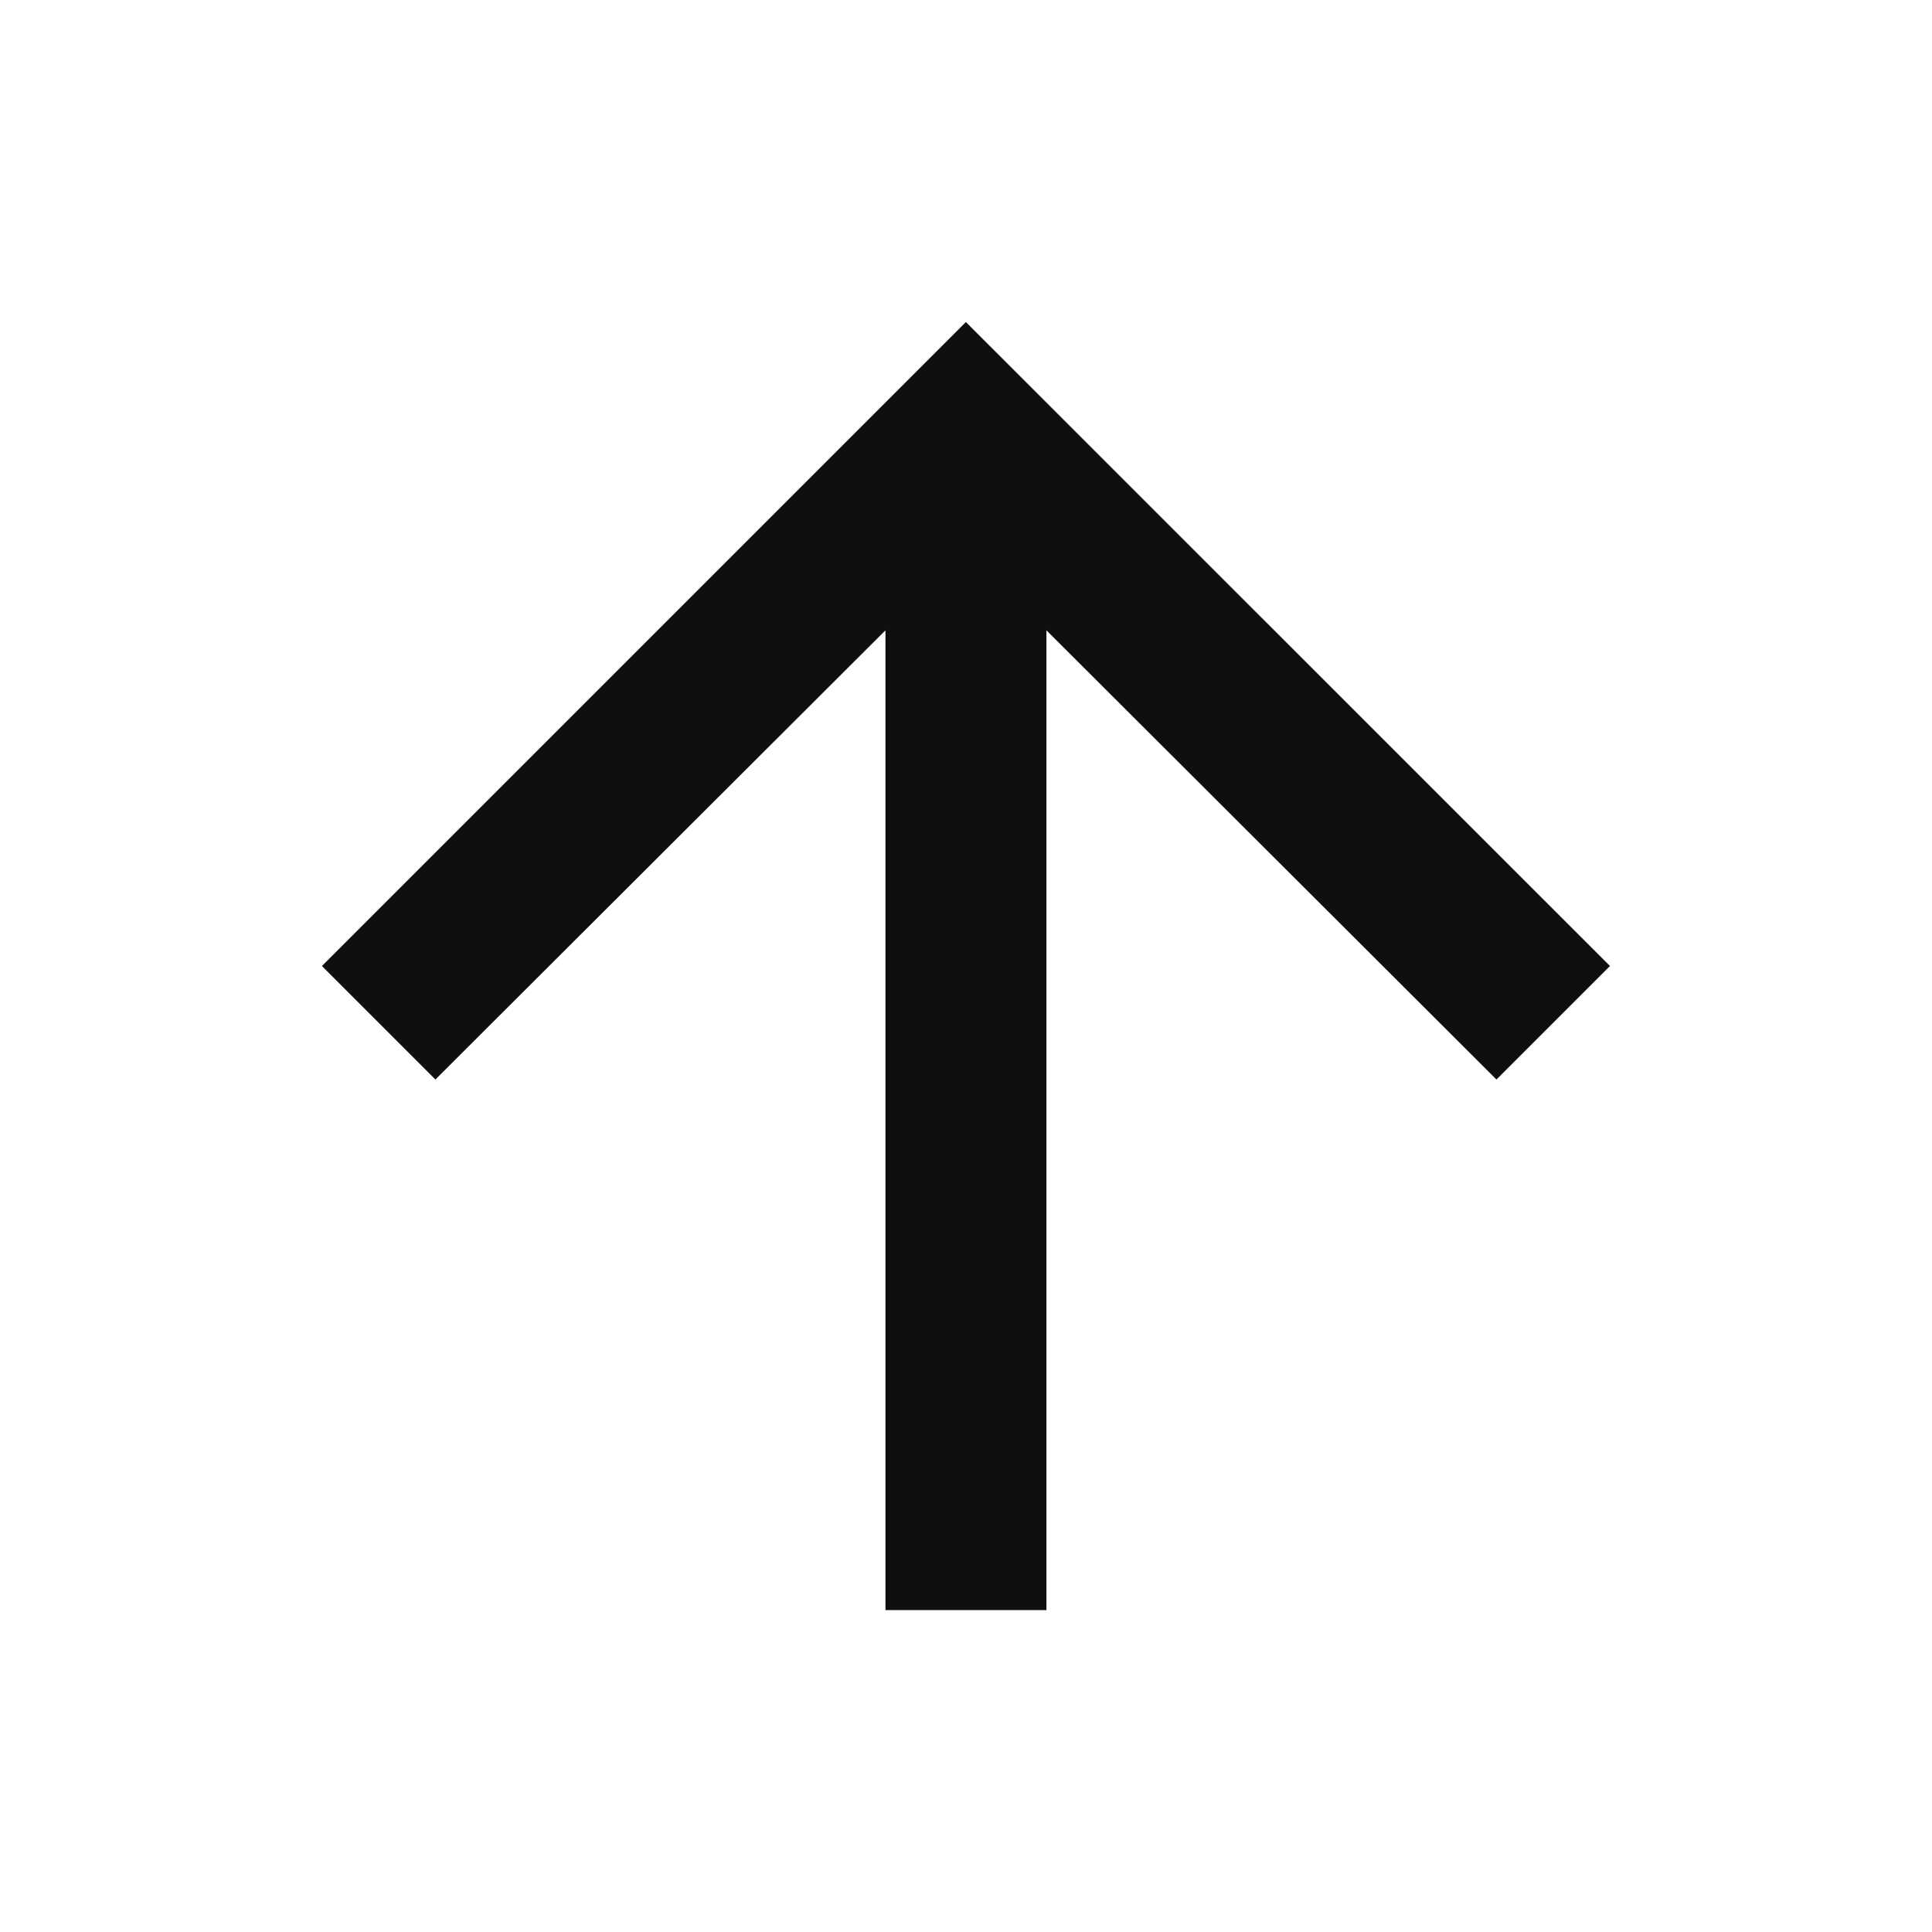
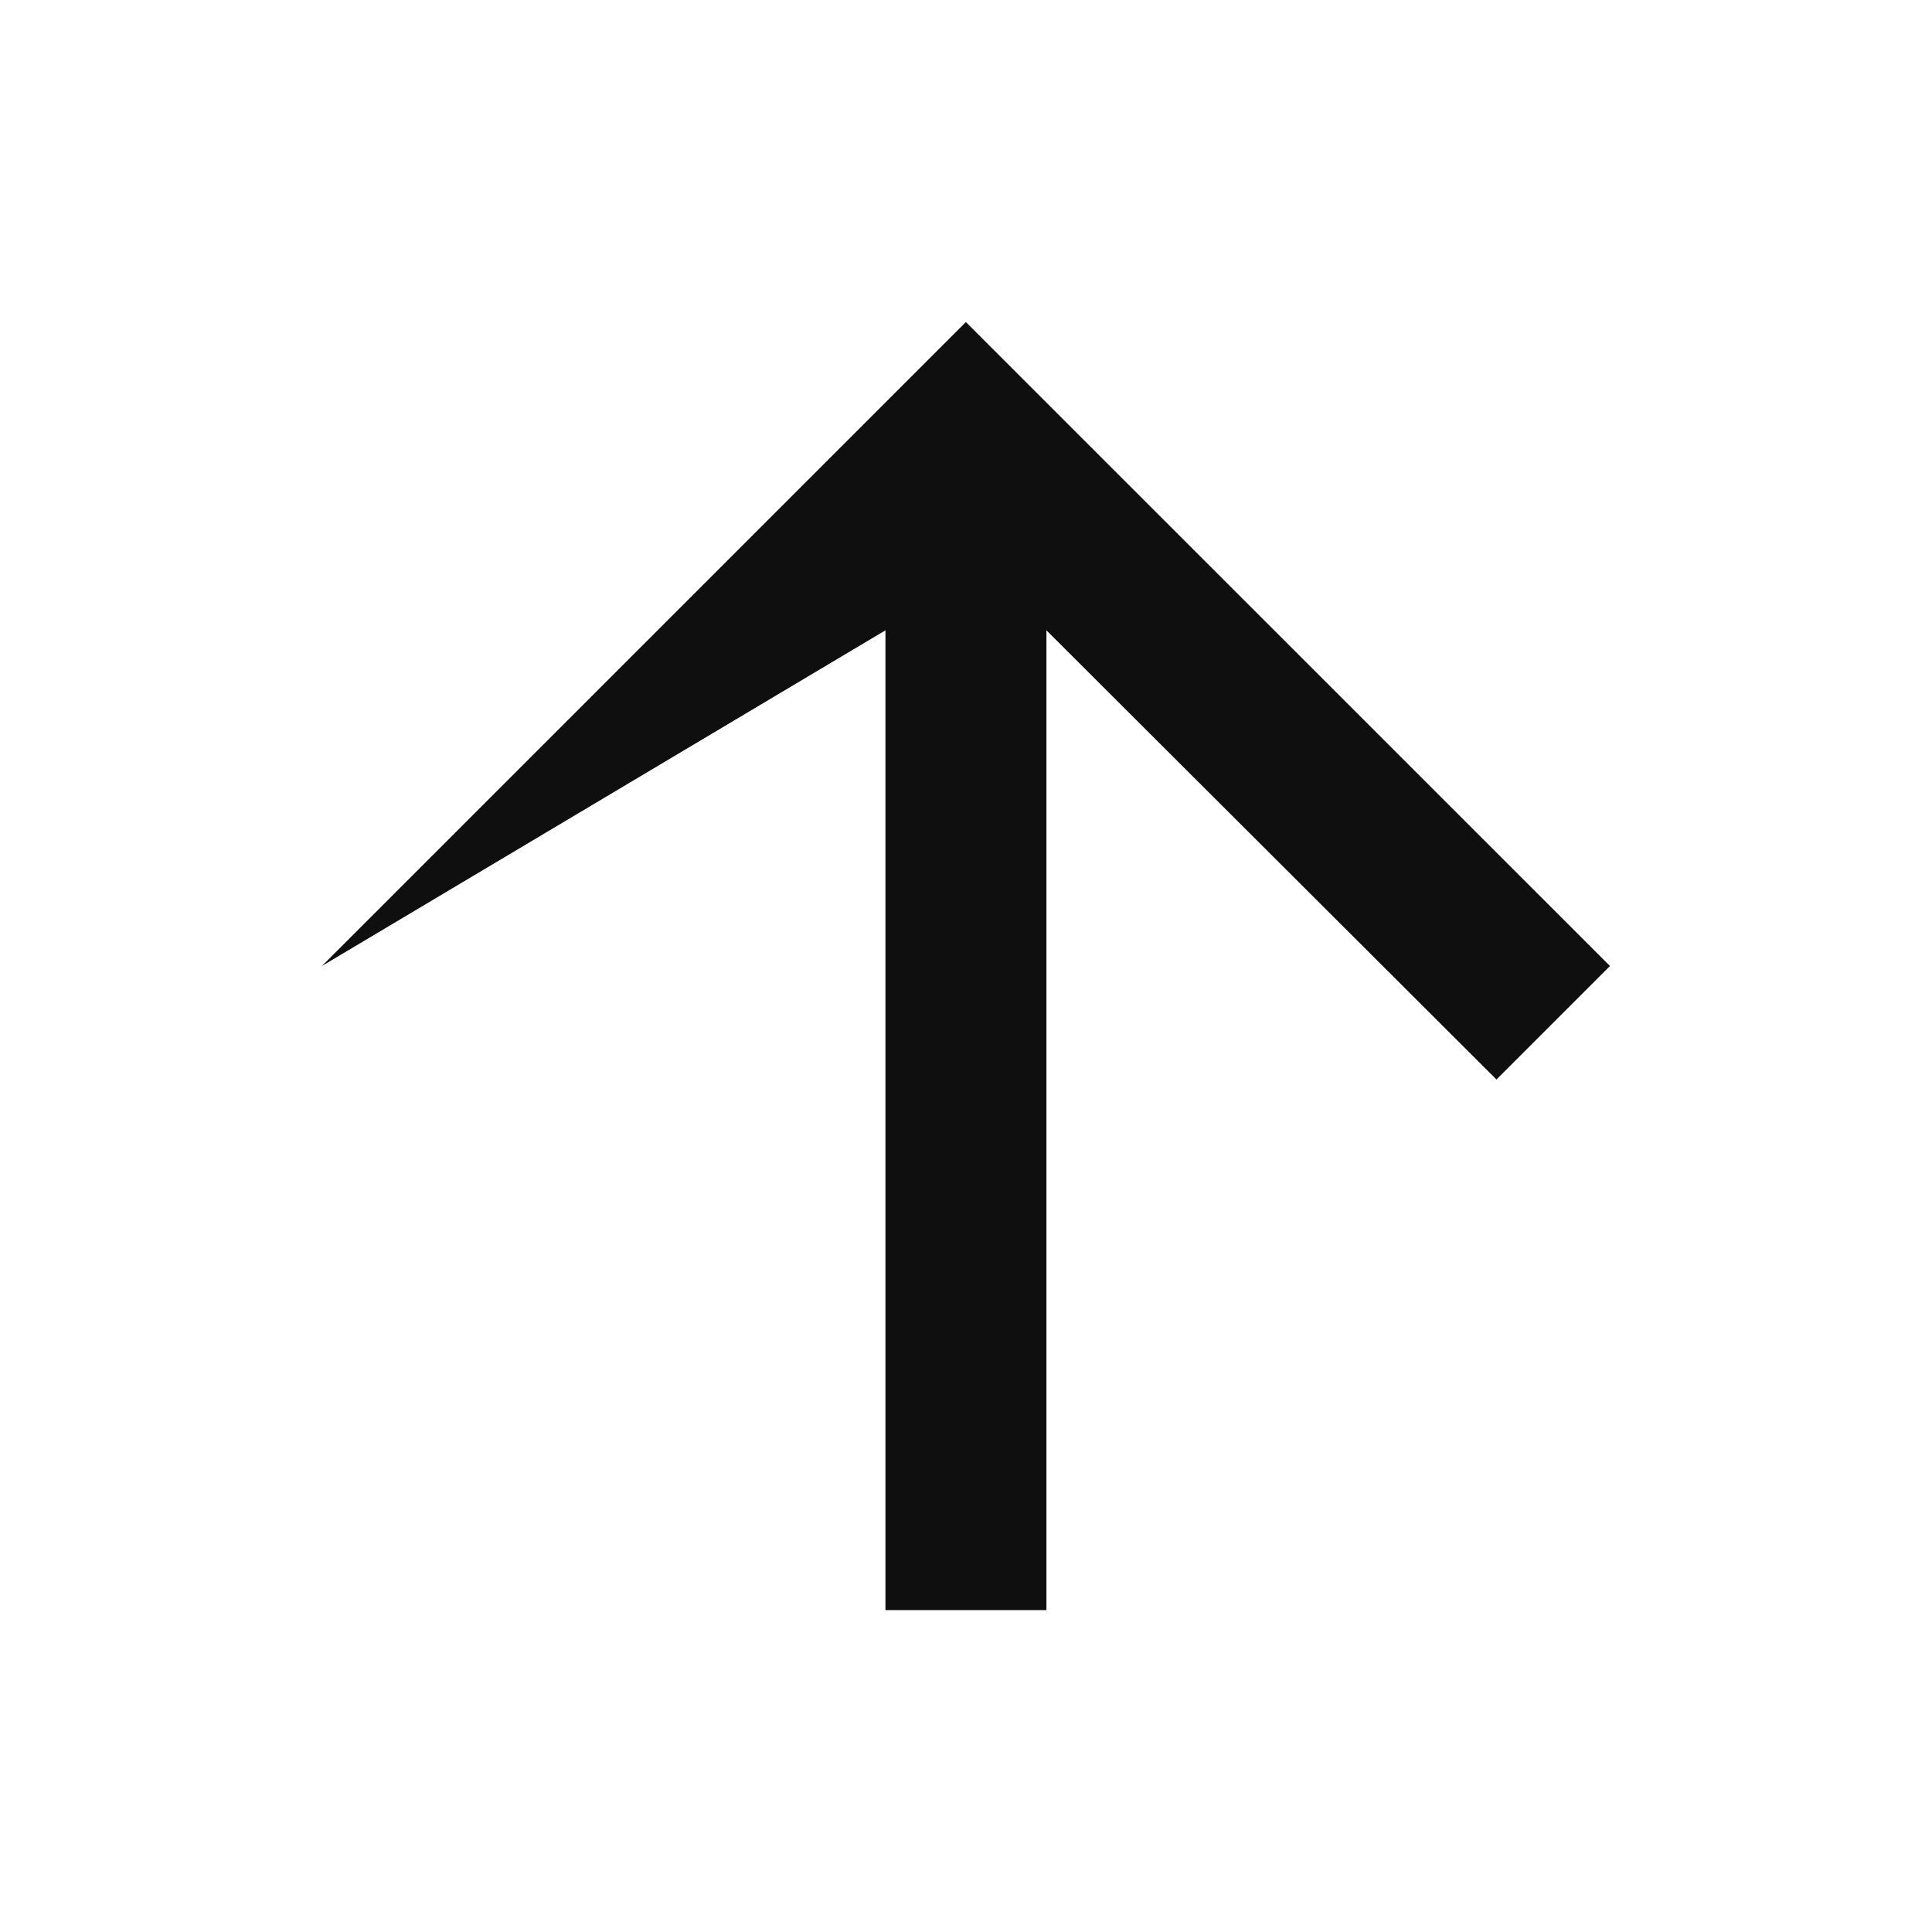
<svg xmlns="http://www.w3.org/2000/svg" width="16" height="16" viewBox="0 0 16 16" fill="none">
  <g id="Icons/arrow_up_24px">
-     <path id="icon" d="M2.666 8L3.606 8.94L7.333 5.22L7.333 13.334H8.666V5.22L12.393 8.94L13.333 8L7.999 2.667L2.666 8Z" fill="#0F0F0F" />
+     <path id="icon" d="M2.666 8L7.333 5.22L7.333 13.334H8.666V5.22L12.393 8.94L13.333 8L7.999 2.667L2.666 8Z" fill="#0F0F0F" />
  </g>
</svg>